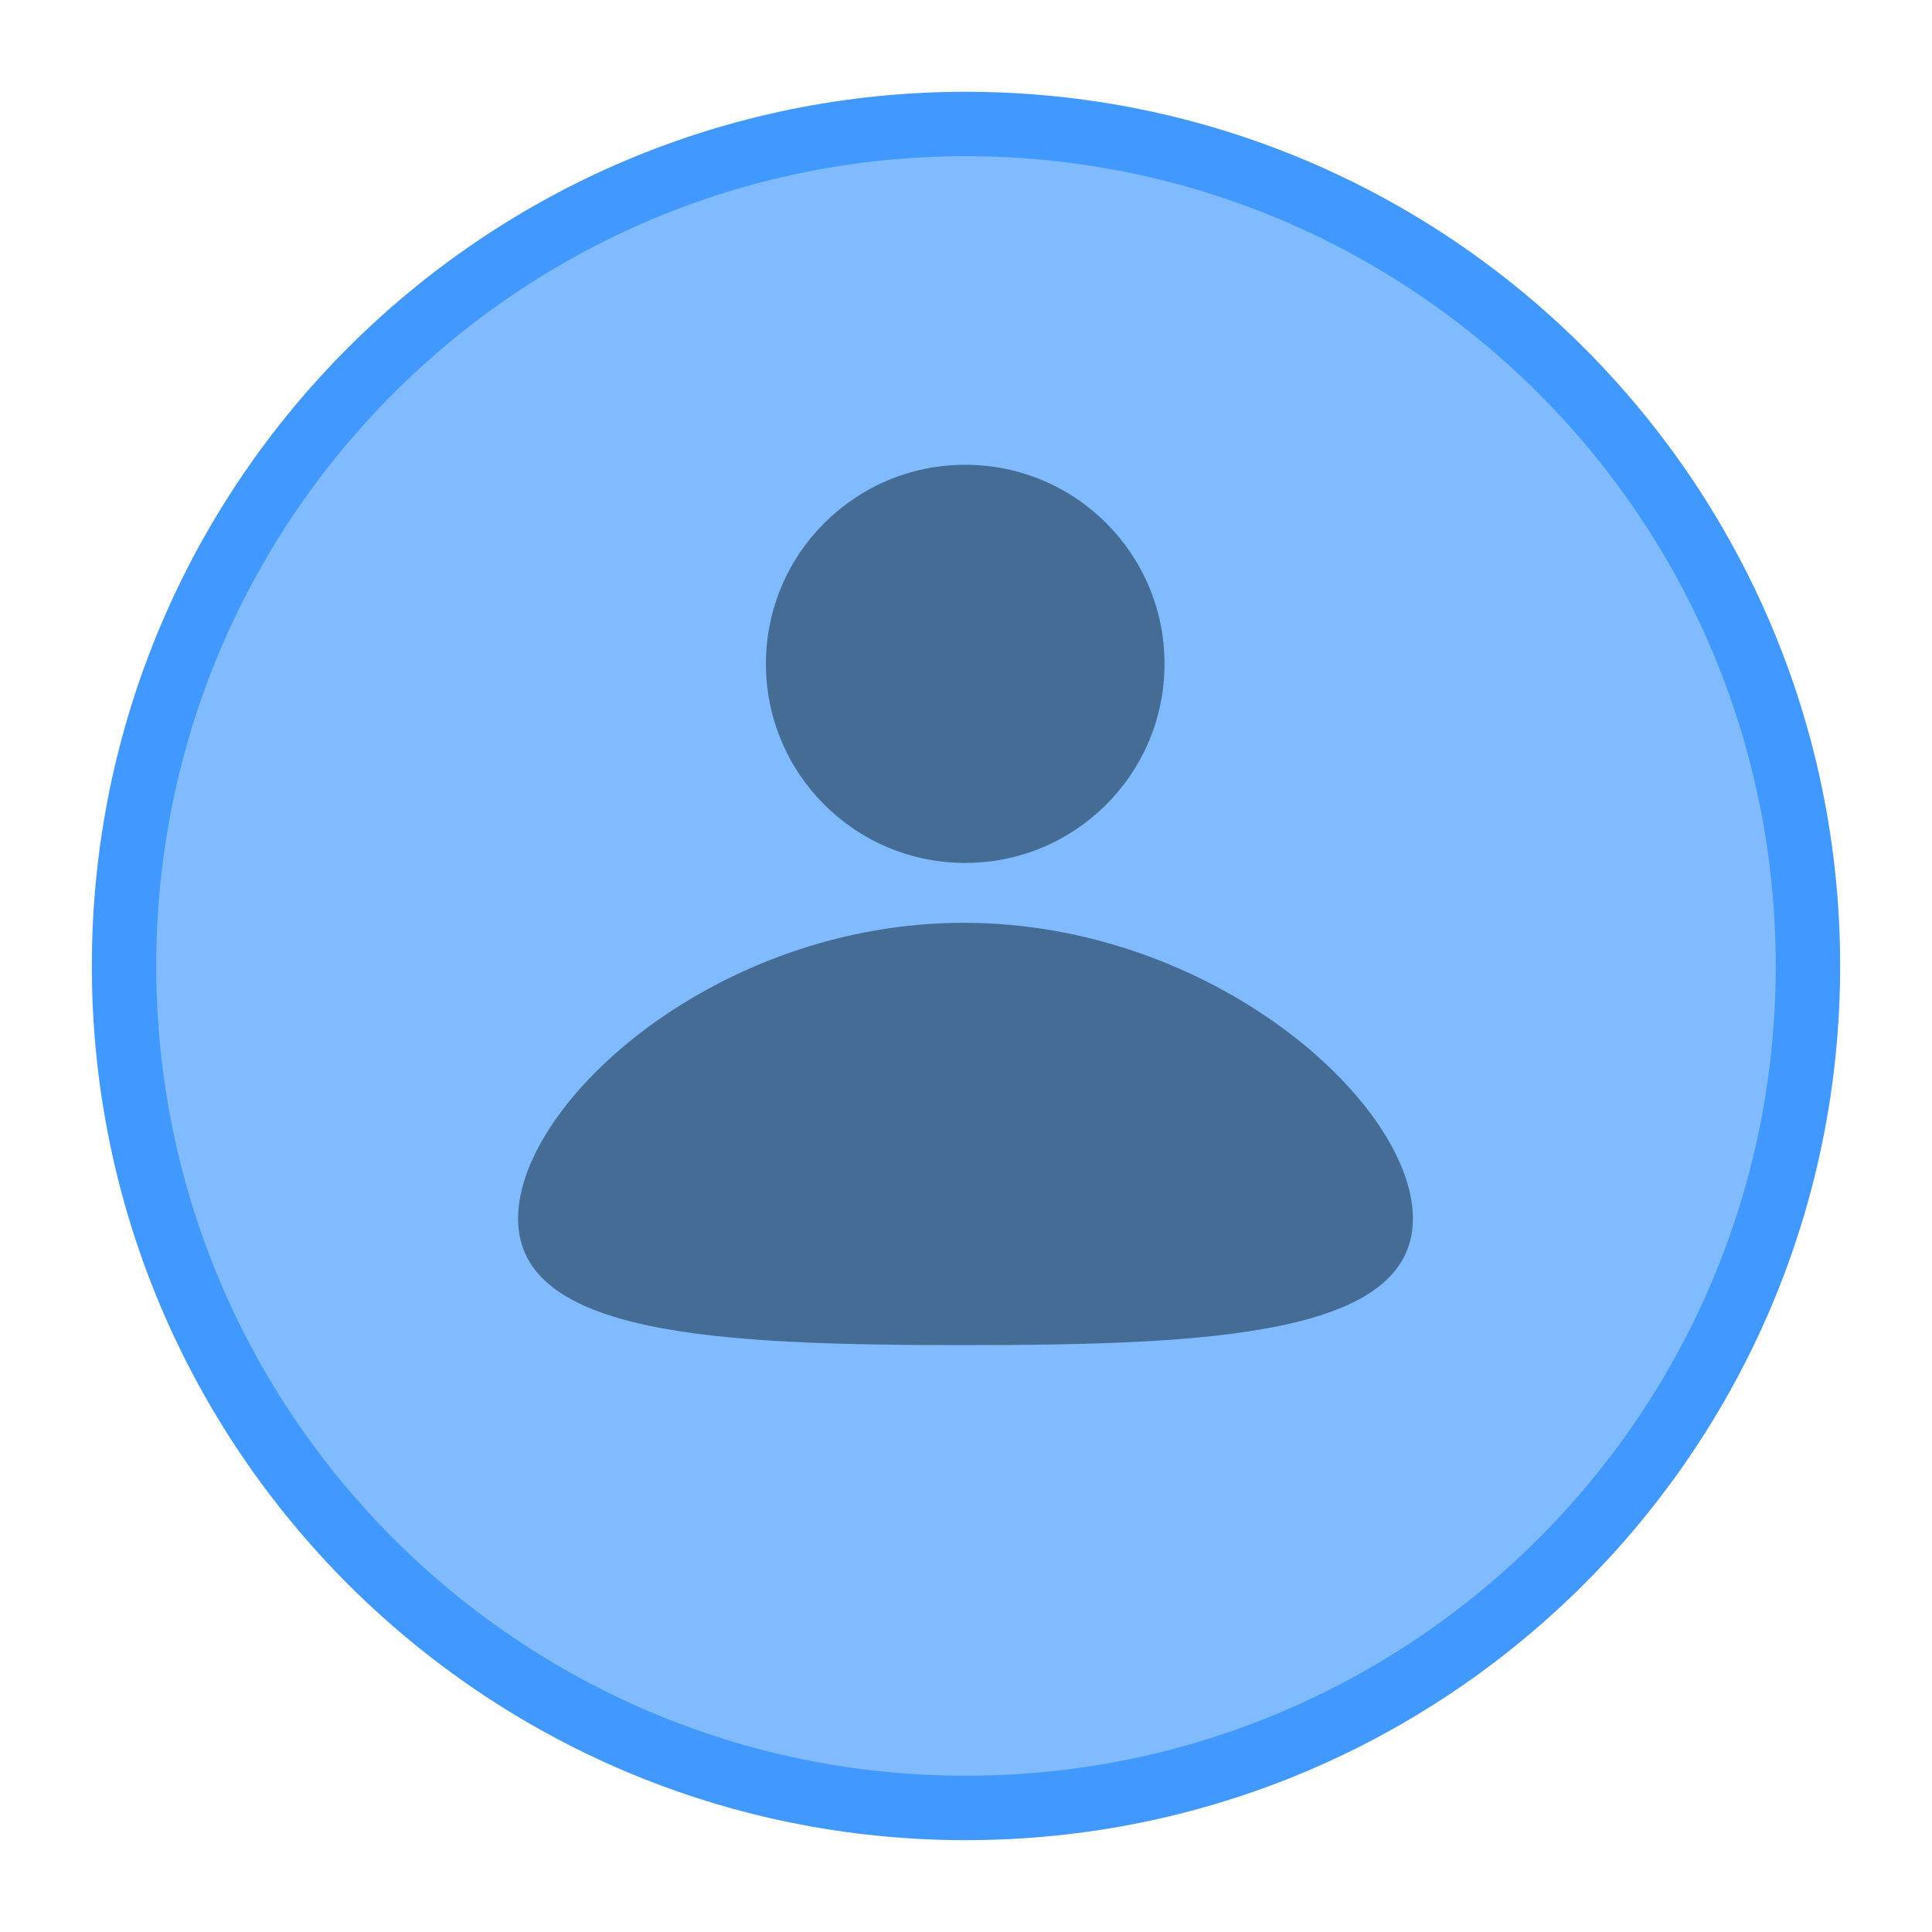
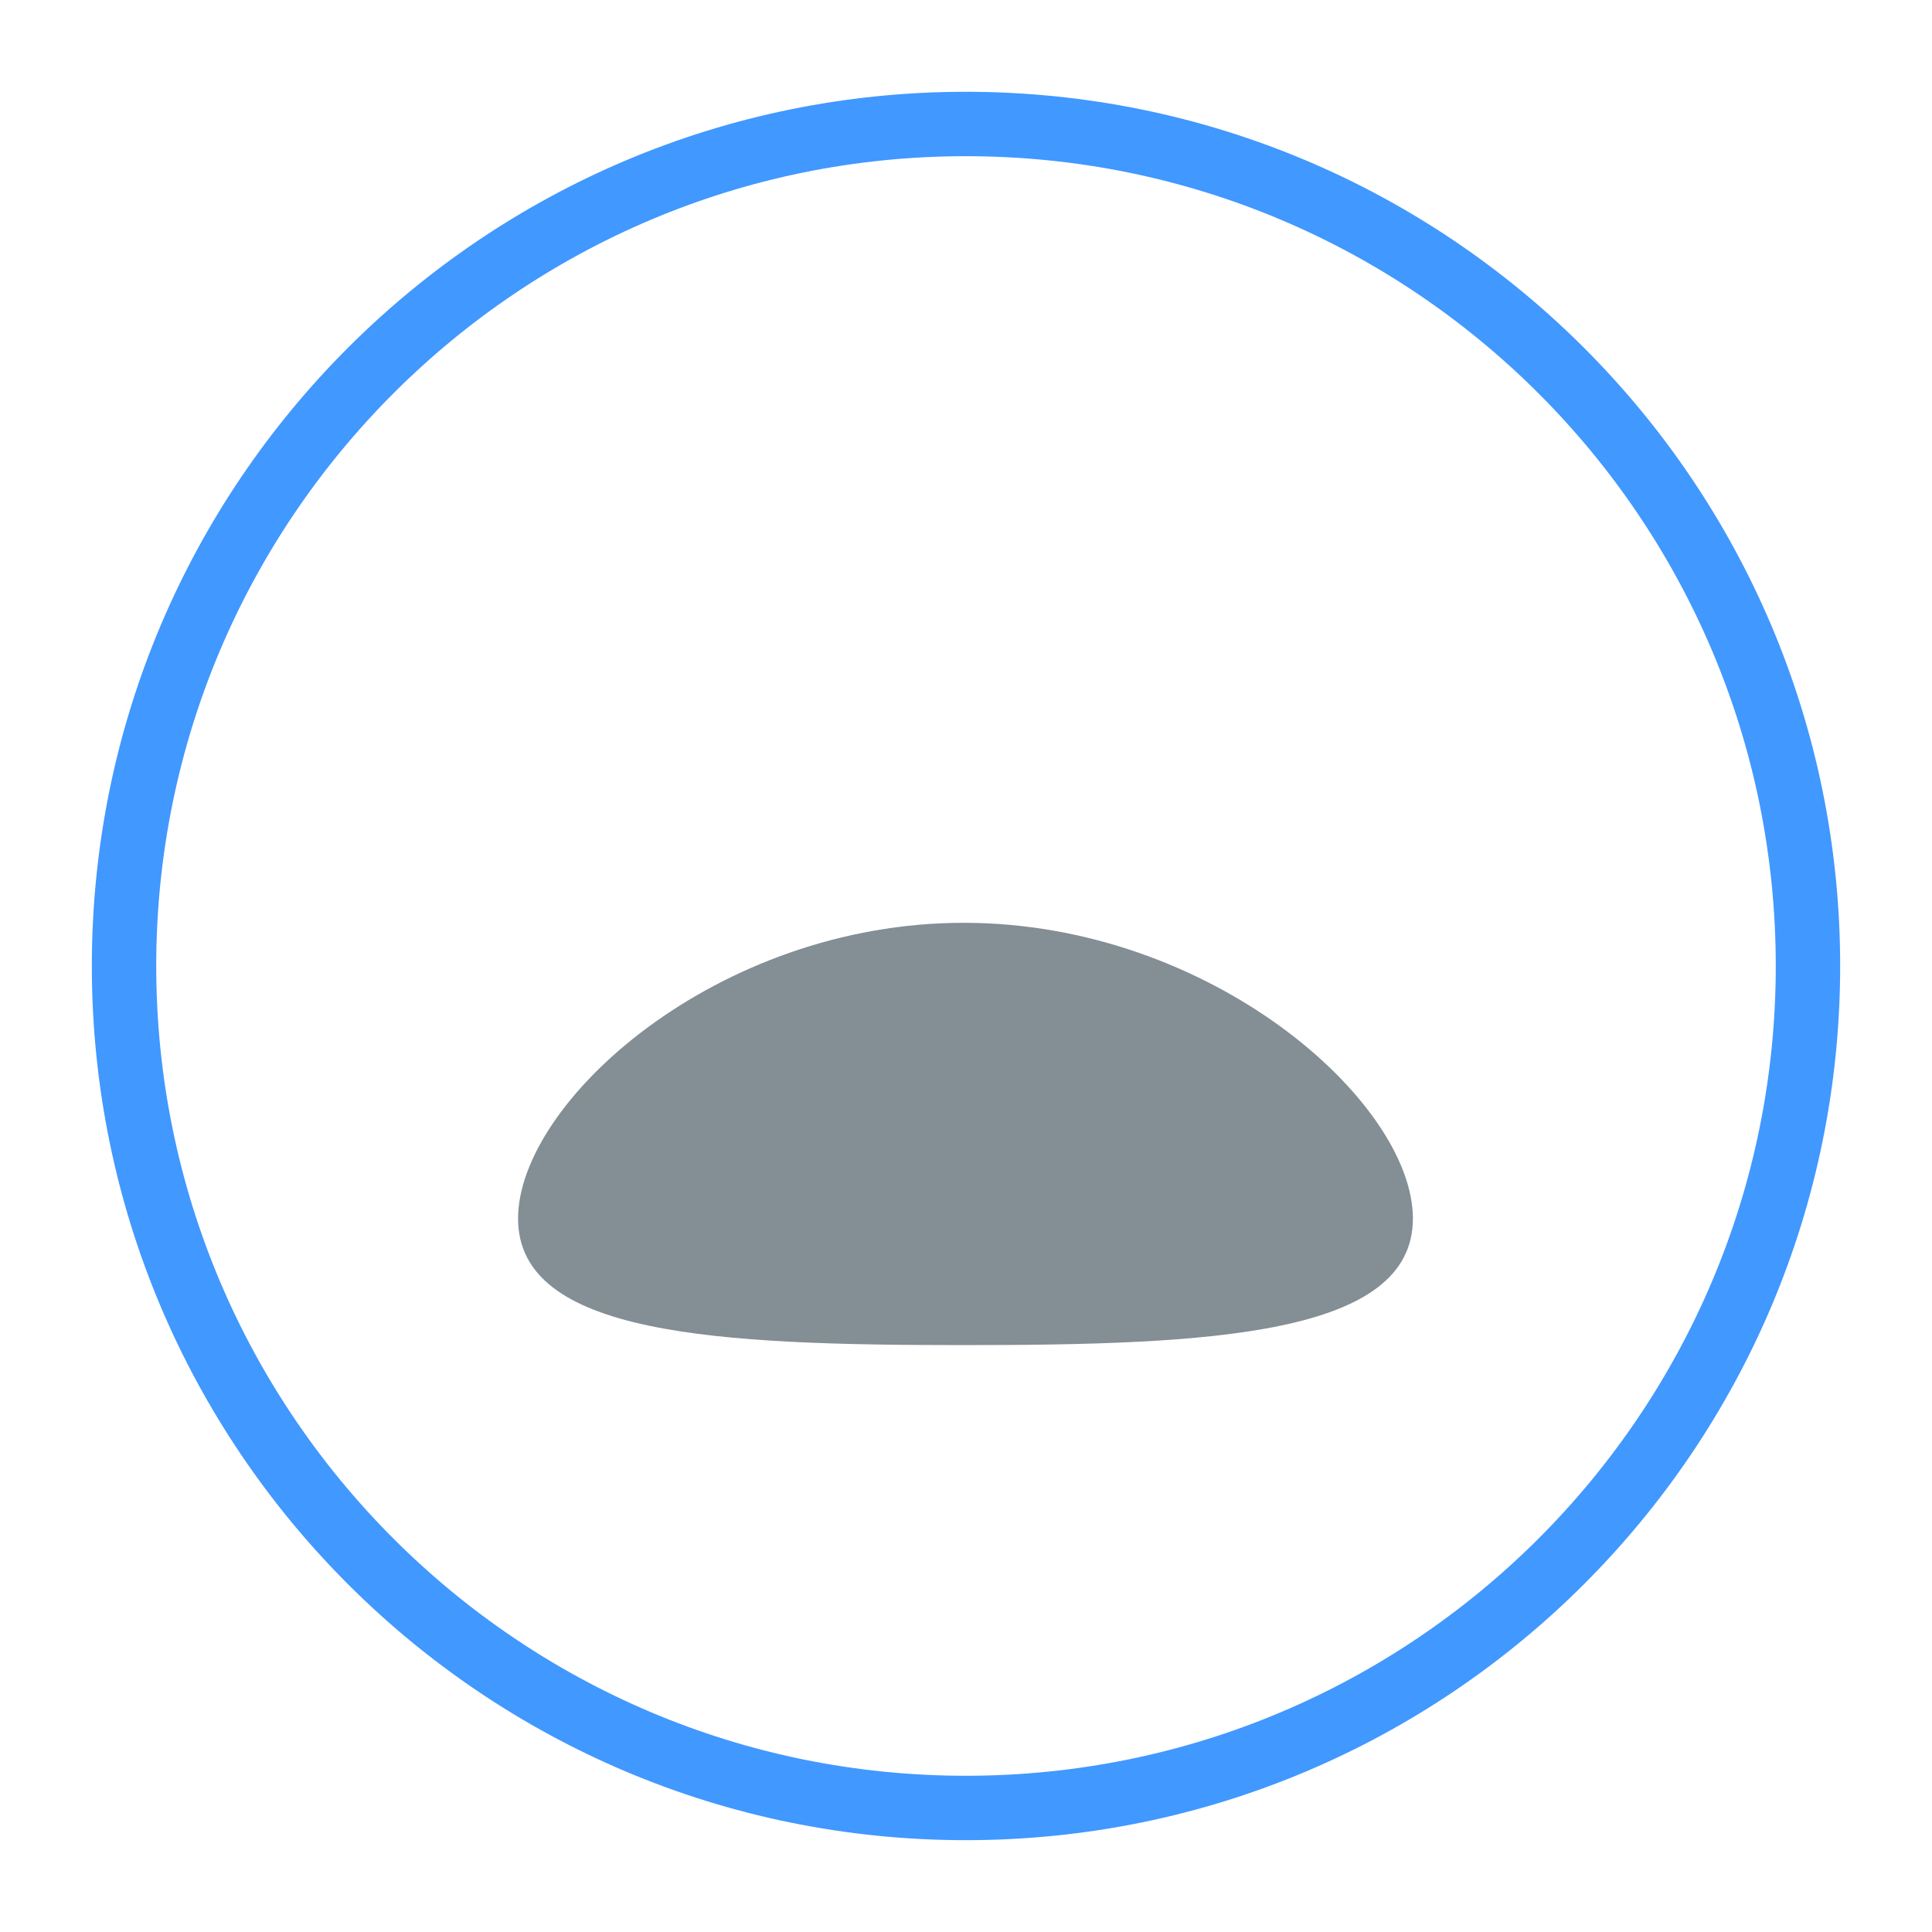
<svg xmlns="http://www.w3.org/2000/svg" id="artwork" width="45" height="45" viewBox="0 0 45 45">
  <defs>
    <style>.cls-1{fill:#80baff;}.cls-2{fill:#071d2b;}.cls-3{fill:none;stroke:#4198ff;stroke-linejoin:round;stroke-width:1.5px;}.cls-4{opacity:.5;}</style>
  </defs>
-   <path class="cls-1" d="M42.111,22.499c0,10.831-8.782,19.612-19.617,19.612-10.823,0-19.605-8.781-19.605-19.612C2.889,11.669,11.671,2.888,22.494,2.888c10.835,0,19.617,8.781,19.617,19.611Z" />
  <path class="cls-3" d="M42.111,22.499c0,10.831-8.782,19.612-19.617,19.612-10.823,0-19.605-8.781-19.605-19.612C2.889,11.669,11.671,2.888,22.494,2.888c10.835,0,19.617,8.781,19.617,19.611Z" />
  <g class="cls-4">
    <path class="cls-2" d="M32.909,28.383c0,2.716-4.7,2.947-10.462,2.947-5.75,0-10.38-.231-10.38-2.947s4.63-6.889,10.38-6.889c5.761,0,10.462,4.173,10.462,6.889Z" />
-     <path class="cls-2" d="M27.124,15.462c0,2.561-2.076,4.637-4.642,4.637s-4.642-2.076-4.642-4.637c0-2.56,2.076-4.636,4.642-4.636s4.642,2.076,4.642,4.636Z" />
  </g>
</svg>